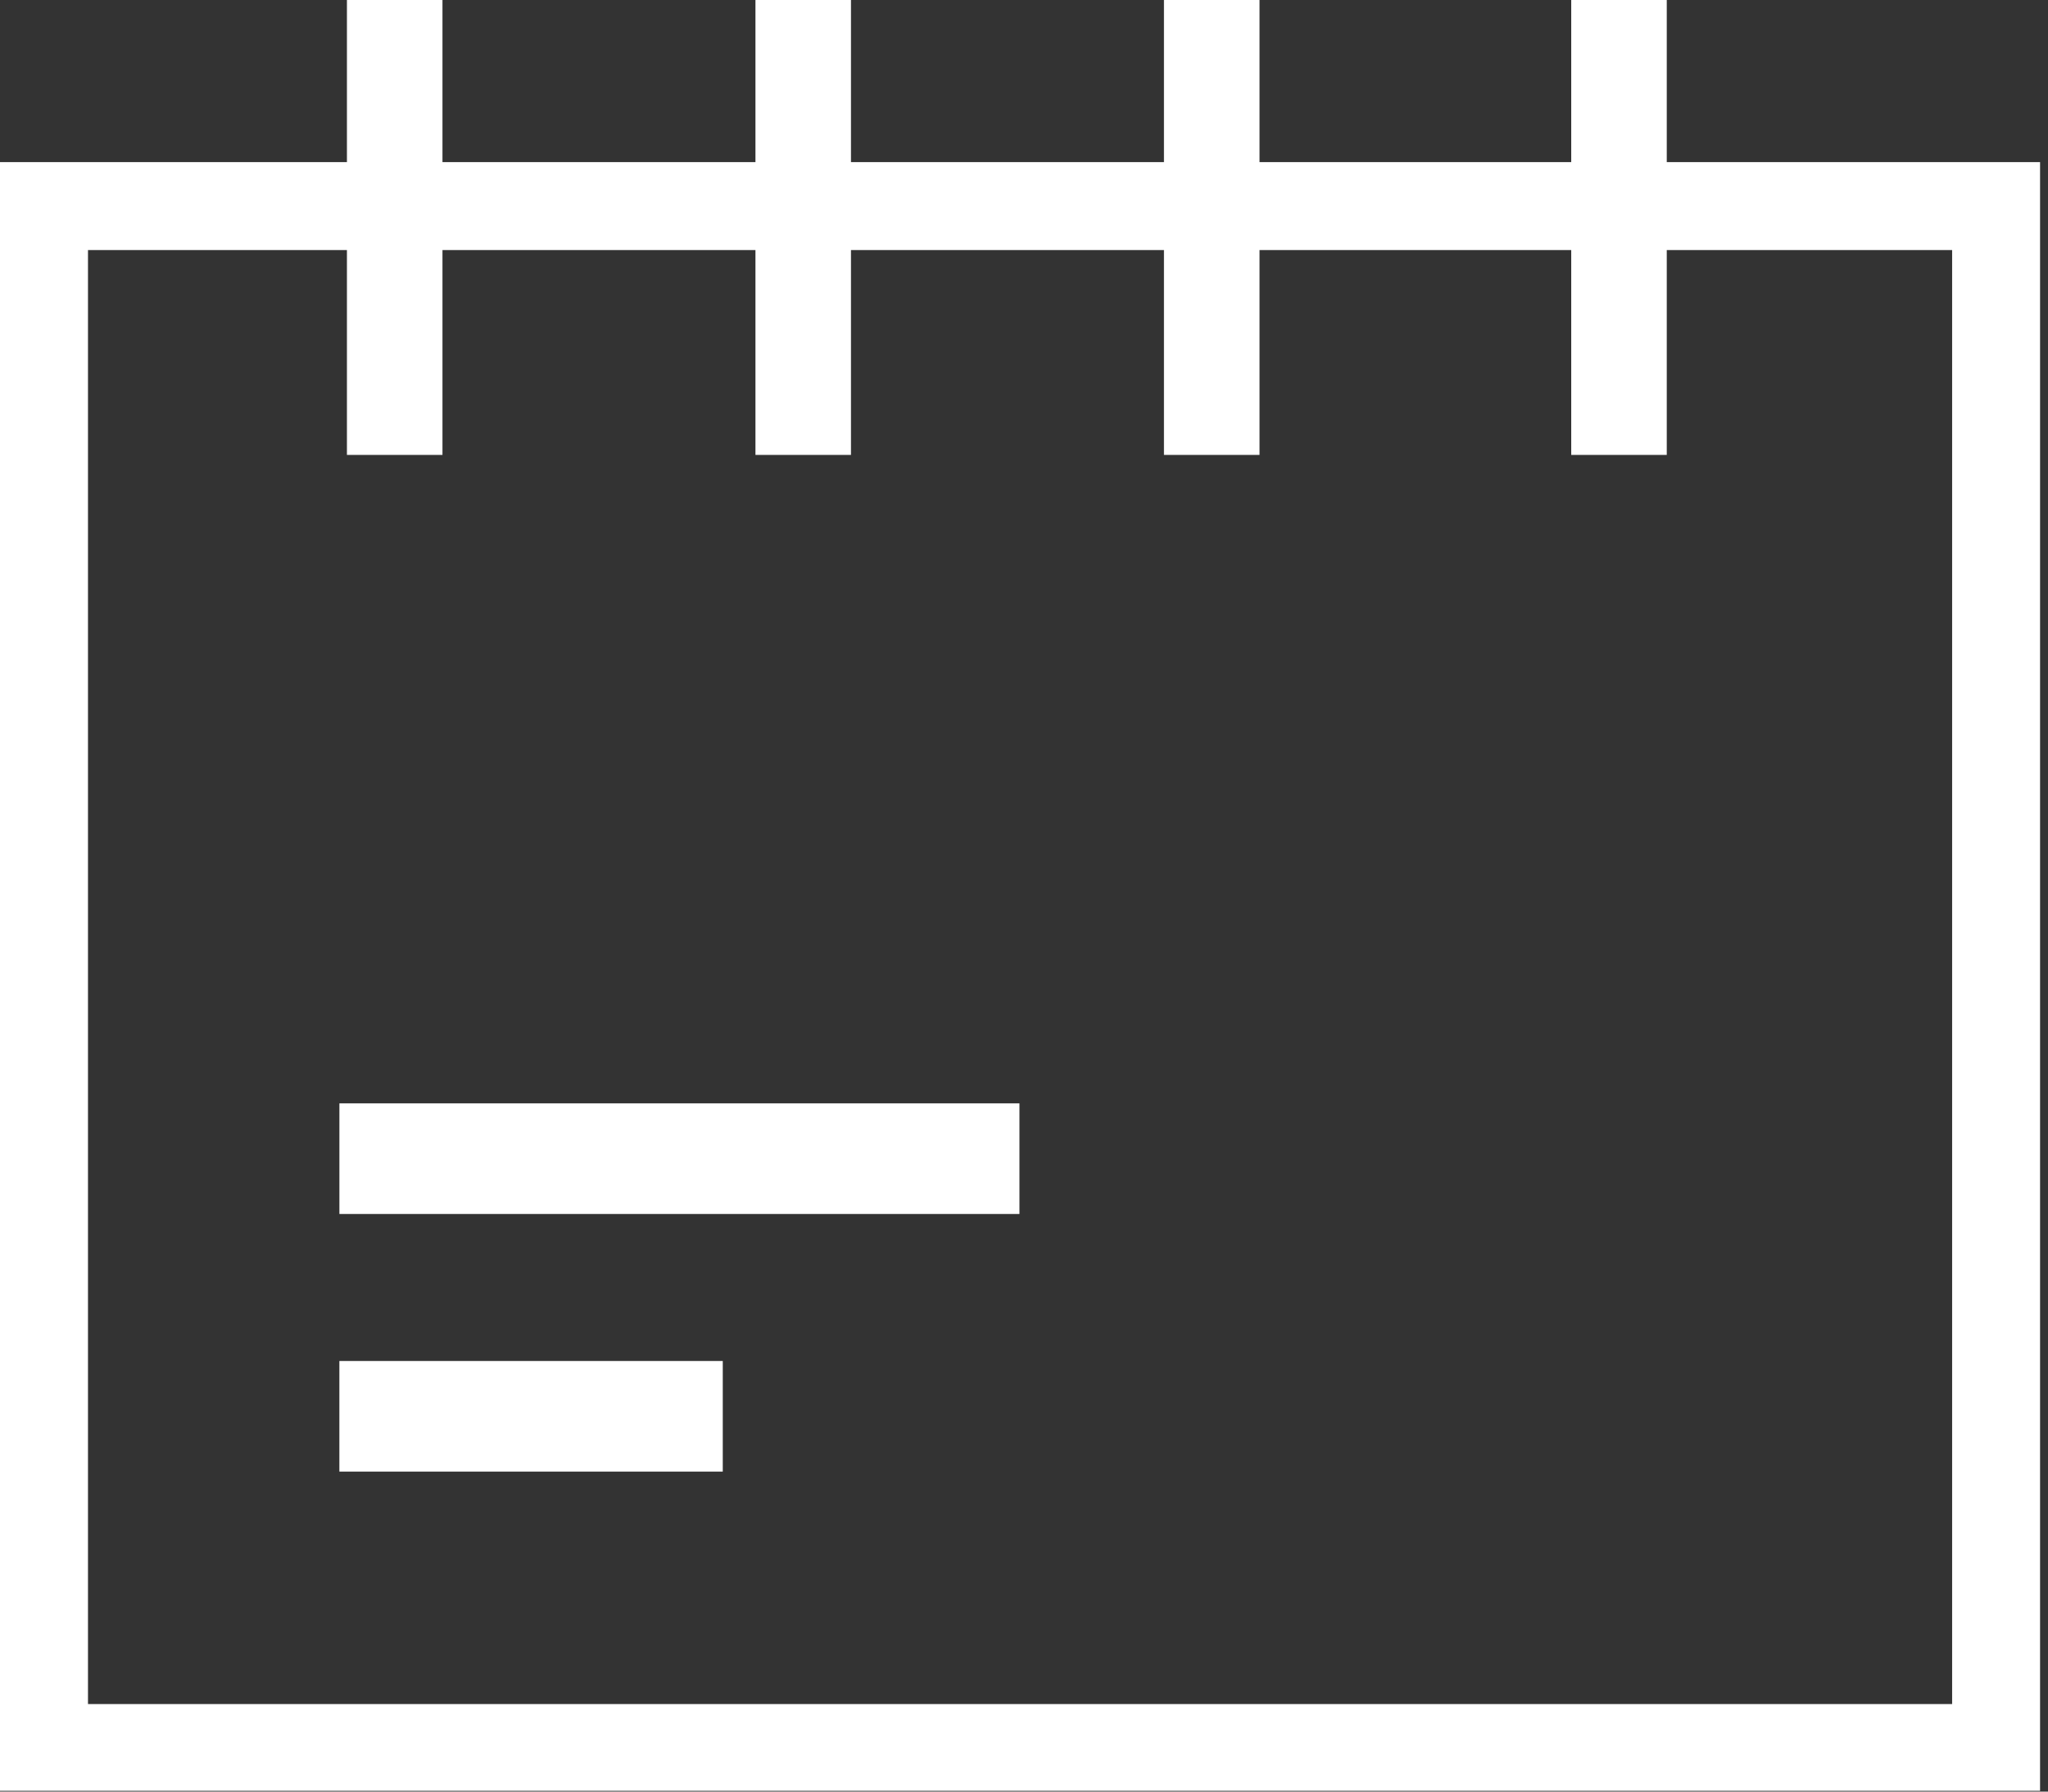
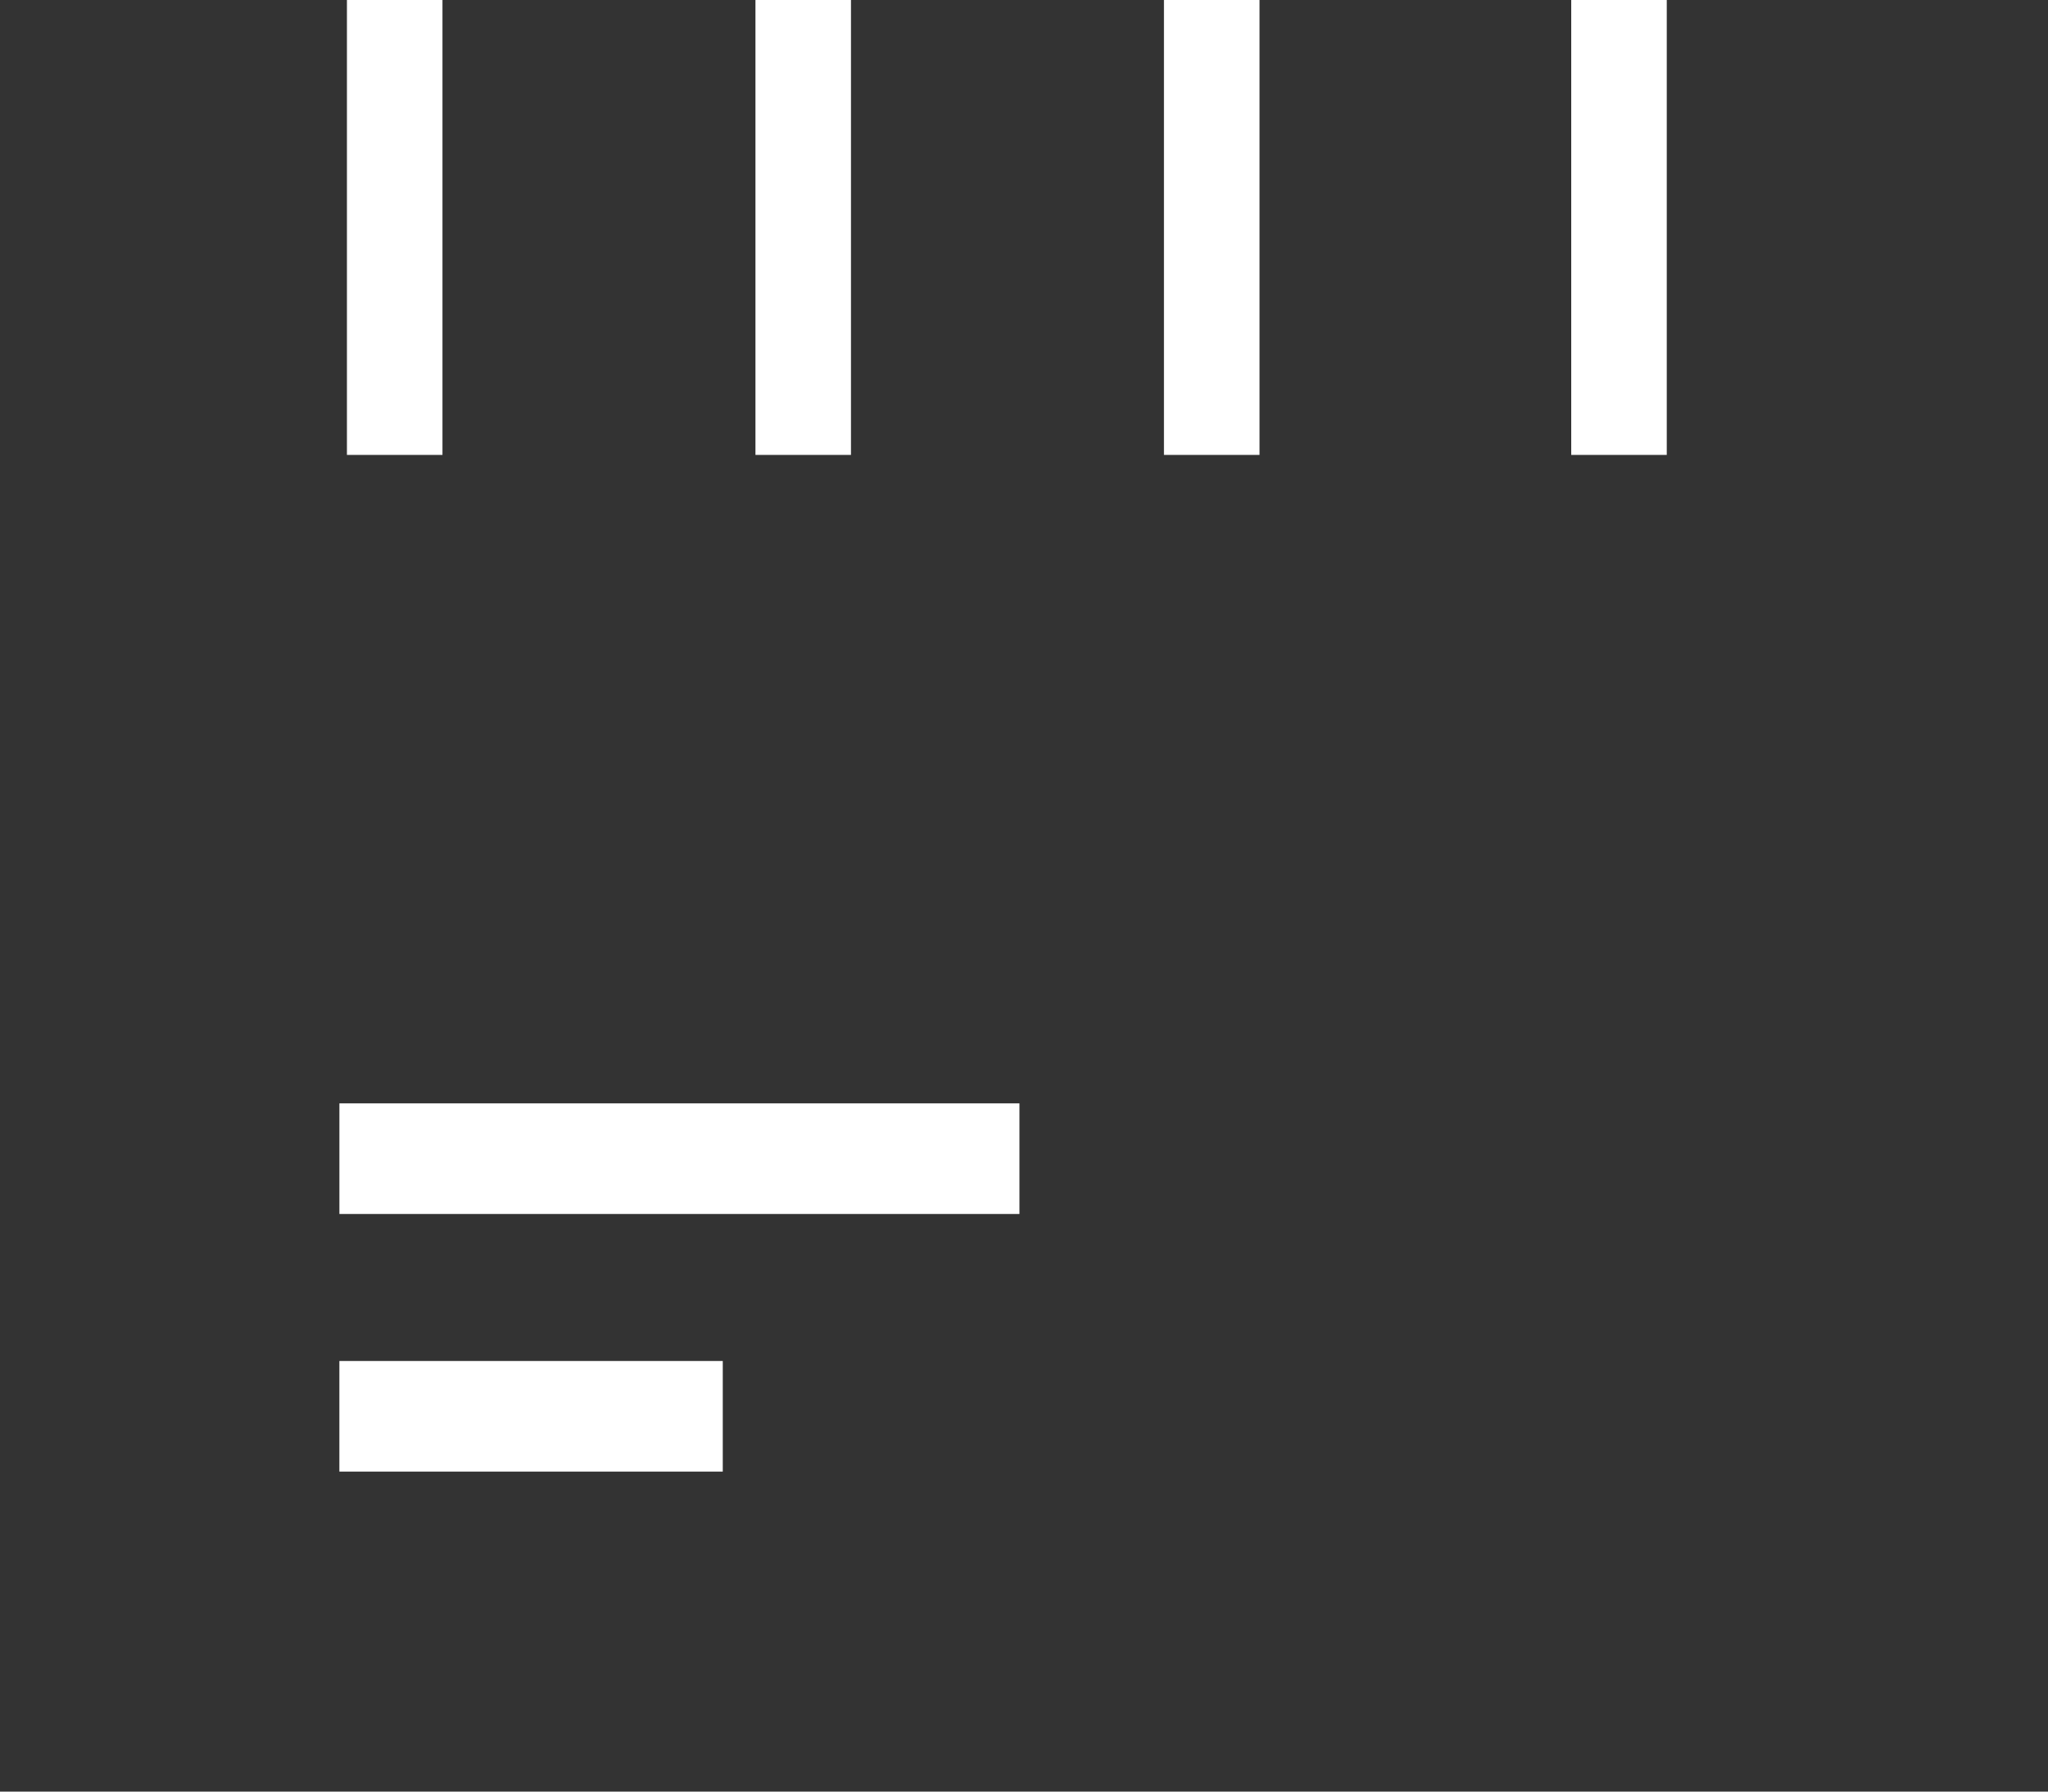
<svg xmlns="http://www.w3.org/2000/svg" width="80" height="70" fill="none">
  <rect width="100%" height="100%" fill="#333333" stroke="none" />
  <path d="M17.284 0h-3.732v17.774h3.732V0zm15.957 0H29.51v17.774h3.731V0zm15.958 0h-3.732v17.774H49.2V0zm15.909 0h-3.732v17.774h3.732V0zM39.82 43.11H13.258v4.322h26.564V43.11zM28.233 53.176H13.257v4.321h14.976v-4.32z" fill="#fff" />
-   <path d="M79.69 69.969H0V6.334h79.69V69.97zM3.438 66.58h72.817V9.77H3.437v56.81z" fill="#fff" />
</svg>